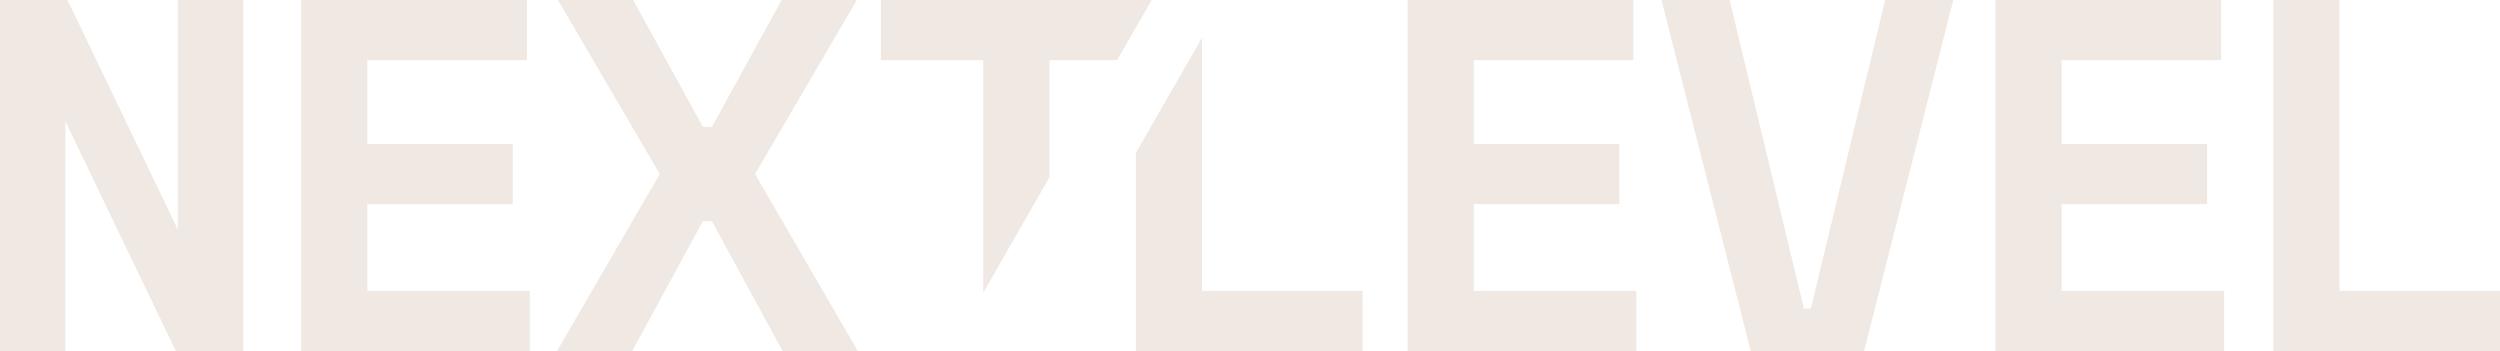
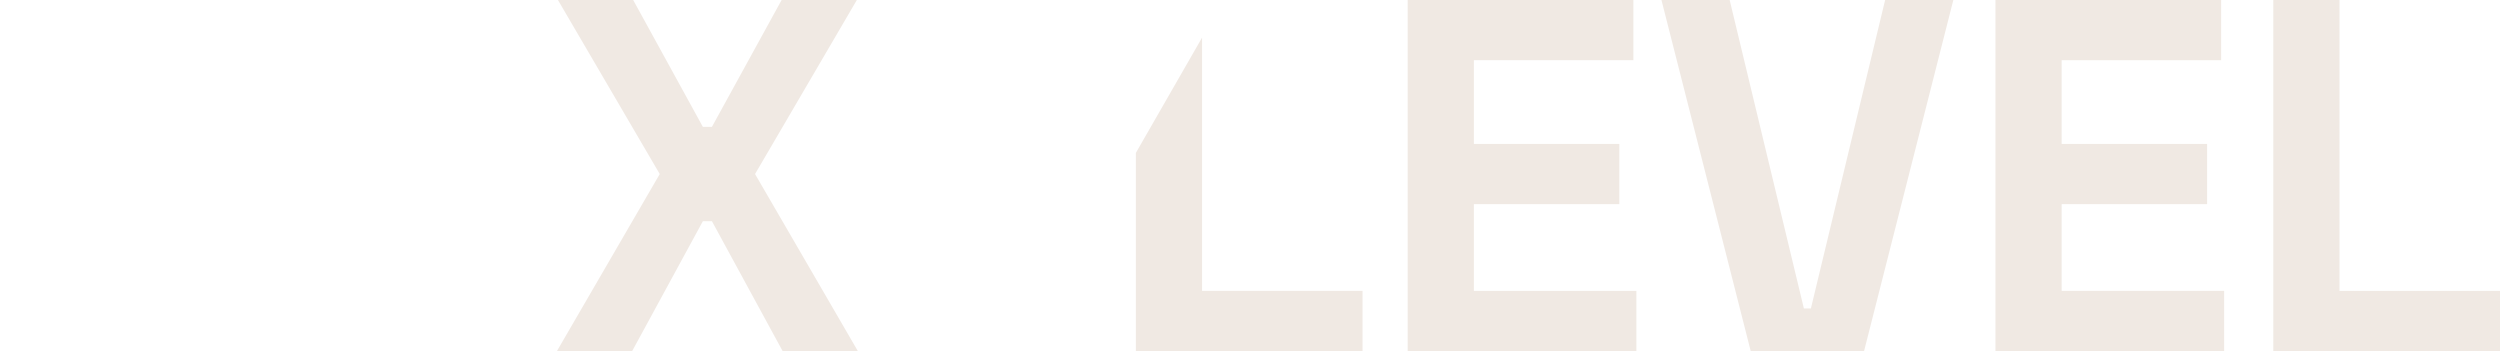
<svg xmlns="http://www.w3.org/2000/svg" id="Layer_1" viewBox="0 0 2265.89 318.2">
  <defs>
    <style>.cls-1{fill:#f0e9e3;}</style>
  </defs>
-   <path class="cls-1" d="M272.96,318.2V0h204.56V54.55h-144.56v75.91h131.82v54.55h-131.82v78.64h147.28v54.55h-207.28Z" />
  <path class="cls-1" d="M504.78,318.2l93.18-160.46L505.69,0h68.19l63.18,115.01h8.18L708.43,0h68.18l-92.27,157.74,93.18,160.46h-68.18l-64.1-117.74h-8.18l-64.1,117.74h-68.18Z" />
  <path class="cls-1" d="M1275.86,318.2V0h204.56V54.55h-144.56v75.91h131.82v54.55h-131.82v78.64h147.28v54.55h-207.28Z" />
  <path class="cls-1" d="M1586.77,318.2L1505.86,0h61.82l67.28,279.56h6.36L1708.6,0h61.82l-80.92,318.2h-102.73Z" />
  <path class="cls-1" d="M1808.6,318.2V0h204.56V54.55h-144.56v75.91h131.82v54.55h-131.82v78.64h147.28v54.55h-207.28Z" />
  <path class="cls-1" d="M2060.42,318.2V0h60V263.65h145.46v54.55h-205.46Z" />
-   <polygon class="cls-1" points="891.16 265.36 951.17 160.69 951.17 54.55 1012.45 54.55 1043.9 .07 1043.9 0 798.43 0 798.43 54.55 891.16 54.55 891.16 265.36" />
  <polygon class="cls-1" points="1089.49 34.1 1029.48 138.61 1029.48 318.2 1234.95 318.2 1234.95 263.65 1089.49 263.65 1089.49 34.1" />
-   <path class="cls-1" d="M159.38,318.2L59.3,110.08v208.12H0V0H61.16l100.07,208.12V0h59.3V318.2h-61.16Z" />
</svg>